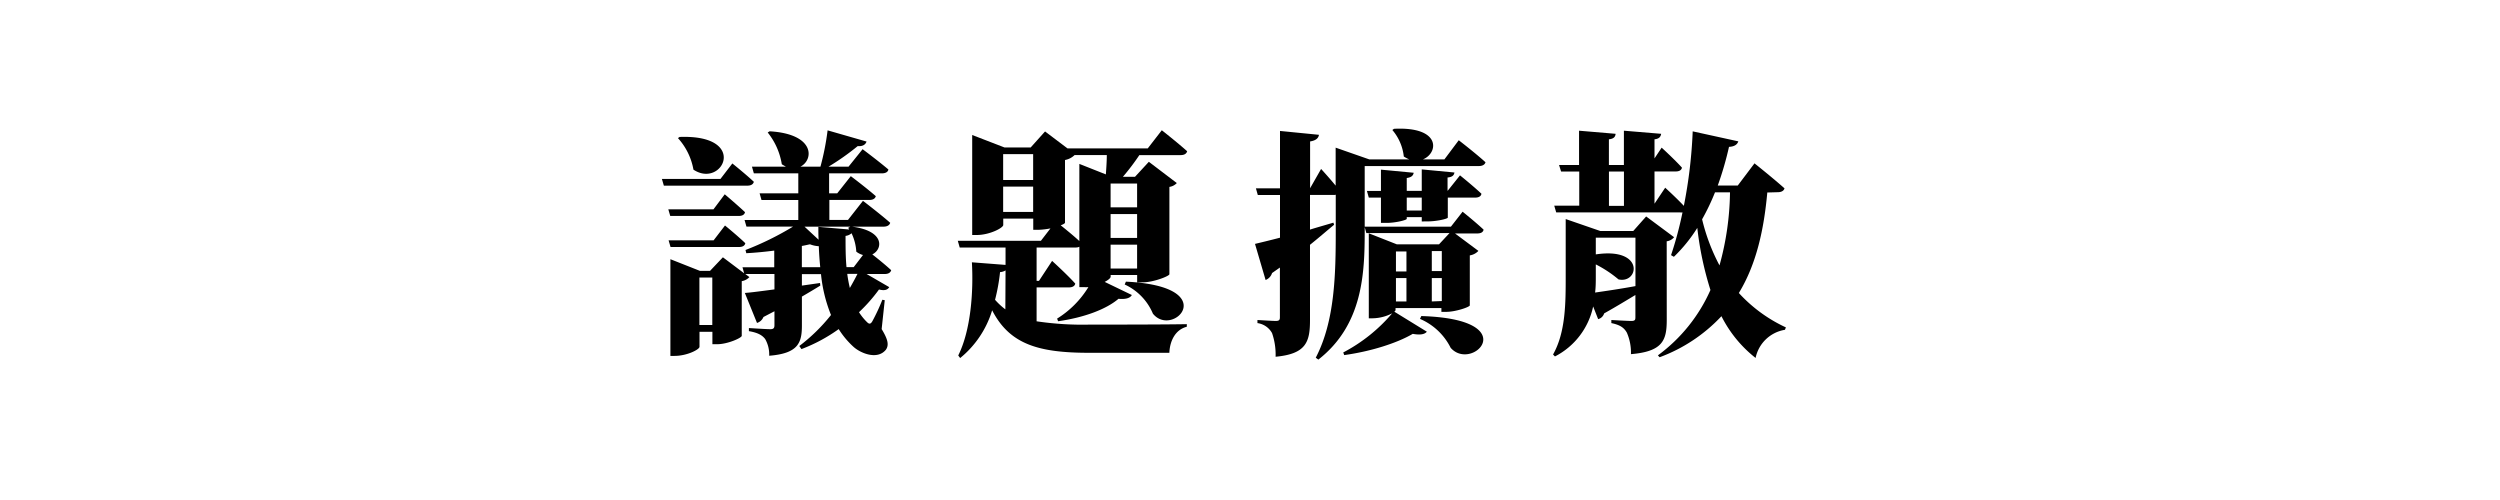
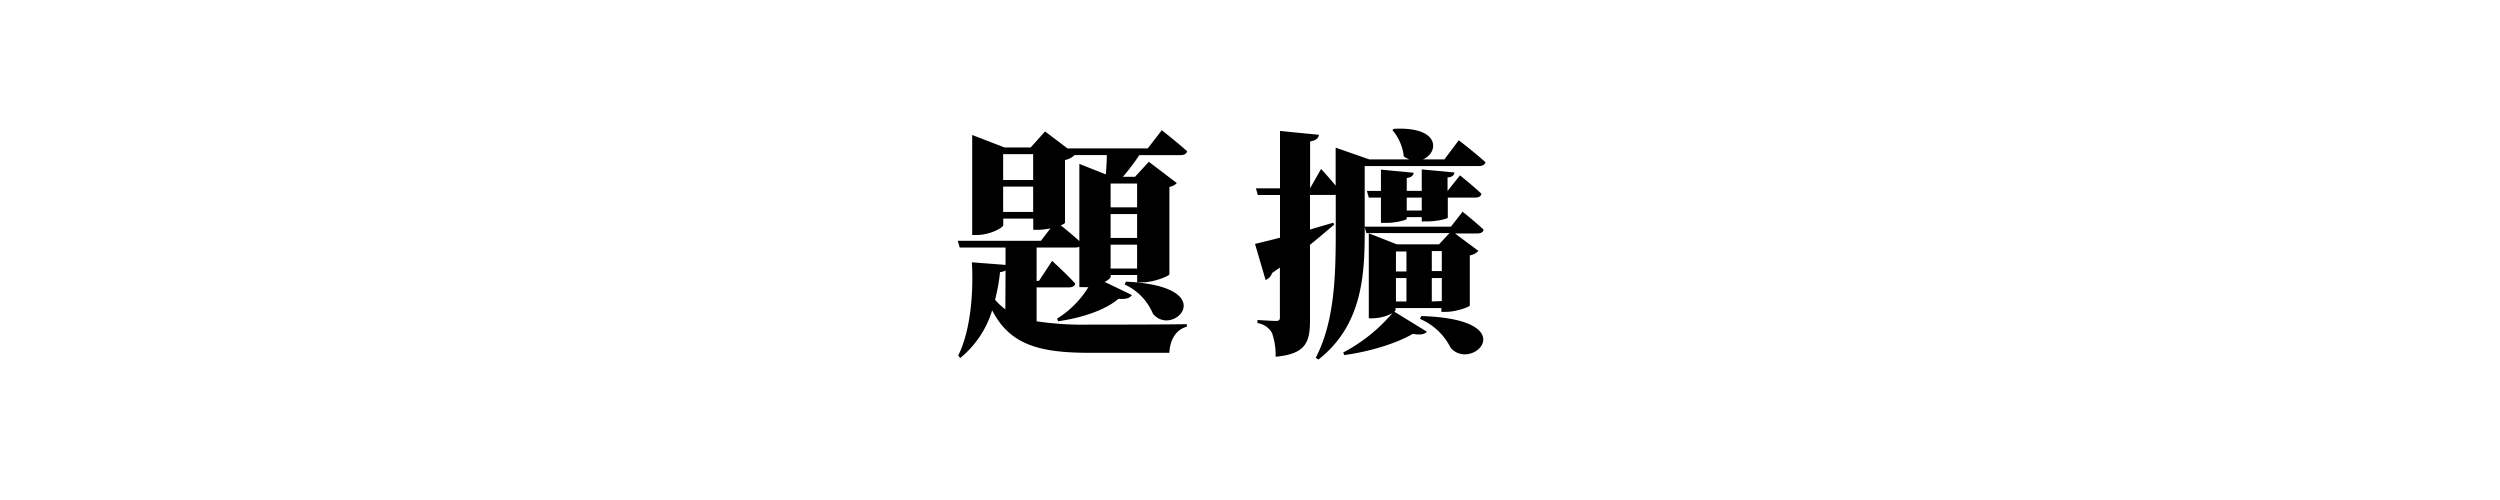
<svg xmlns="http://www.w3.org/2000/svg" id="圖層_1" data-name="圖層 1" viewBox="0 0 500 100">
  <title>title-7</title>
-   <path d="M146.47,32.69s2.68,2.15,4.3,3.67c-.14.53-.62.77-1.29.77H132.77l-.39-1.34h11.71Zm-3.77,9.17,2.25-3S147.48,41,149,42.43c-.1.53-.58.76-1.25.76h-13.7l-.39-1.33ZM145,45.1s2.53,2.06,4.06,3.54c-.1.52-.58.76-1.25.76h-13.7l-.39-1.33h9Zm25.12.2c6.88.76,6.49,4.53,4.34,5.58,1.05.82,2.63,2.1,3.78,3.16-.15.52-.62.76-1.29.76h-3.63l4.53,2.63c-.33.52-.85.76-2.05.47a32.07,32.07,0,0,1-4,4.54,10.89,10.89,0,0,0,1.62,2c.43.43.72.38,1.05-.19a38.44,38.44,0,0,0,2-4.3l.48.09-.62,5.78c1.29,2.1,1.48,3.2.86,4.11-1.68,2.1-5,.76-6.45-.53a16.88,16.88,0,0,1-3-3.58,32.38,32.38,0,0,1-7.45,4l-.43-.62A35.16,35.16,0,0,0,166.2,63a29.56,29.56,0,0,1-2-8.17h-3.82v2.29l3.63-.52.05.52c-1,.62-2.2,1.34-3.68,2.2v5.83c0,3.48-.81,5.54-6.54,6a6.24,6.24,0,0,0-.81-3.35c-.53-.67-1.29-1.24-3.25-1.57v-.62s3.44.23,4.3.23c.67,0,.81-.28.81-.81V62.25l-2.2,1.15a2.06,2.06,0,0,1-1.29,1.19l-2.43-6c1.29-.09,3.39-.38,5.92-.71V54.8h-5.83l.82.62a2.66,2.66,0,0,1-1.53.81V67.17c-.05.43-2.87,1.67-4.87,1.67h-1V66.36h-2.58v3c0,.53-2.48,1.82-5,1.82h-.82V51.84L140,54.18h2l2.58-2.72,4.25,3.2-.33-1.2h6.35V50.12c-1.86.24-3.82.43-5.59.52L149.1,50a59.67,59.67,0,0,0,9.51-4.68h-9.32L148.91,44h10.75V40H152.3l-.38-1.33h7.74v-4h-8.89l-.38-1.34h6.78c-.24-.15-.52-.29-.81-.48a13.56,13.56,0,0,0-2.82-6.35l.38-.24c9.08.52,8.89,5.68,6.17,7.07h4a51.68,51.68,0,0,0,1.43-7.26l7.79,2.24c-.2.58-.72,1-1.77.91a49,49,0,0,1-5.83,4.11h4l2.81-3.49s3.2,2.39,5.16,4.06c-.09.53-.62.77-1.29.77H165.82v4h1.62l2.72-3.44s3.11,2.34,5,4c-.14.53-.62.76-1.29.76h-8v4h3.72l3-3.82s3.39,2.58,5.45,4.39c-.15.53-.67.77-1.34.77H160.9l2.82,2.62c-.05-.86-.05-1.72-.05-2.58l6.16.53-.19-.34Zm-34.2-17.91c13.95-.53,8.6,10.41,2.77,6.54a12.7,12.7,0,0,0-3.1-6.31ZM142.46,65v-9.5h-2.58V65Zm21.59-11.56c-.14-1.38-.24-2.77-.29-4.2a5.59,5.59,0,0,1-1.76-.38c-.48.09-1.05.24-1.63.33v4.25ZM172.6,51a3.67,3.67,0,0,1-1.34-.67,9.92,9.92,0,0,0-.95-3.68,2.17,2.17,0,0,1-1.2.53c0,2.1,0,4.25.19,6.25h1.44Zm-3.15,3.77a26,26,0,0,0,.52,2.82c.53-.91,1.05-1.87,1.53-2.82Z" />
  <path d="M207.32,64.26a61.92,61.92,0,0,0,10.65.66c4.3,0,14.8,0,19.39-.09v.52c-2.29.58-3.39,2.82-3.49,5.21H217.82c-10.17,0-15.9-1.72-19.39-8.5a19.62,19.62,0,0,1-6.4,9.55l-.38-.52c2.53-5.07,3.06-12.8,2.73-18.63l6.73.52V49.5h-9.17l-.38-1.34h16.62l1.91-2.48a14.57,14.57,0,0,1-2.34.28h-1.1V43.72h-6V45c0,.57-2.72,2-5.3,2h-.91V27l6.45,2.49h5.25l2.87-3.2,4.49,3.39h16.05l2.81-3.63s3.16,2.48,5.07,4.2c-.15.53-.62.77-1.29.77h-8.27a46,46,0,0,1-3.29,4.34H227l2.77-3,5.59,4.25a2.51,2.51,0,0,1-1.48.77V54.85c-.05.38-3.2,1.62-5.35,1.62h-1.1V55h-5.3v.33c0,.29-.47.67-1.19,1.05L226.37,59c-.33.57-1.09.9-2.67.76-2.53,2.15-7,3.77-12.08,4.49l-.2-.53a19.12,19.12,0,0,0,6.26-6.3,5.26,5.26,0,0,1-.91,0h-.9V49.35a1.54,1.54,0,0,1-.72.15h-7.83v6.68h.47l2.63-4s3,2.72,4.63,4.54c-.09.52-.62.76-1.24.76h-6.49Zm-6.21-10.18a2.34,2.34,0,0,1-1.1.34,38.06,38.06,0,0,1-1,5.54,13.84,13.84,0,0,0,2.06,1.91Zm-.48-23.26V36h6V30.82Zm6,11.56V37.32h-6v5.06ZM213,44.53c0,.14-.33.34-.86.53,1,.81,2.48,2,3.73,3.15V32.78l5.3,2.1c.09-1.19.19-2.67.19-3.86h-6.45A3.7,3.7,0,0,1,213,32Zm9.12-7.83v4.77h5.3V36.7Zm5.3,6.11h-5.3v4.78h5.3Zm0,10.89V48.93h-5.3V53.7Zm-2.24,2.63c19.39.91,9.41,11.41,5.4,6.4a11.17,11.17,0,0,0-5.64-5.83Z" />
  <path d="M291.75,28.05s3.35,2.58,5.35,4.4c-.14.52-.67.76-1.33.76H272.94V45.34h17.24l2.34-3s2.63,2.11,4.2,3.59c-.09.52-.57.76-1.24.76H291l4.68,3.49a3,3,0,0,1-1.72.9v10c-.05.34-2.87,1.29-4.68,1.29h-1v-.76h-9.17V62c0,.1-.09.19-.24.34l6.5,4c-.43.52-1.29.71-2.82.43-3.15,1.86-8.45,3.53-13.71,4.25l-.19-.53a32.86,32.86,0,0,0,9.79-7.83,8.79,8.79,0,0,1-3.91,1h-.77v-17l5.59,2.2h8.46l2.1-2.25H273.27l-.33-1.19v.76c0,8.41-.34,18.77-9.27,25.74l-.52-.38c3.82-7.31,4-16.67,4-25.36V38.94a.9.9,0,0,1-.38.05H262v6.93c1.53-.48,3.1-.91,4.68-1.39l.14.43c-1.24,1-2.81,2.39-4.82,4V64c0,4.39-.76,6.78-6.88,7.35a13.19,13.19,0,0,0-.71-4.73,3.94,3.94,0,0,0-2.92-2V64s3,.19,3.68.19.81-.24.81-.72V53.51l-1.57,1.1A2.18,2.18,0,0,1,253.12,56L251,48.78c1-.24,2.82-.67,5-1.24V39h-4.44l-.38-1.34H256V26.19l7.79.77c-.1.66-.58,1.14-1.77,1.33v9.36l2.2-3.86s1.62,1.76,2.91,3.34v-7.6l6.73,2.35h8a6.49,6.49,0,0,1-1.1-.58,9.8,9.8,0,0,0-2.29-5.3l.33-.24c9.51-.48,8.89,4.87,5.78,6.12h4.3Zm-7.4,16.24v-.86h-3v.34c0,.24-2.19.81-4.06.81h-1.1V39.52h-2.43l-.38-1.34h2.81V33.93l6.55.62c-.1.52-.38.91-1.39,1.05v2.58h3v-4.3l6.54.62c-.09.53-.38.91-1.38,1v2.63h.05L292,35.07s2.67,2.15,4.29,3.68c-.09.53-.57.77-1.24.77h-5.49v4c0,.24-2.2.76-4.06.76Zm-5.16,6v4h2.1v-4Zm0,10h2.1V55.61h-2.1Zm5.16-18.19V39.52h-3V42.1Zm-.09,21.11c20.72.62,10.17,11.31,5.87,6.35A12.21,12.21,0,0,0,284,63.78Zm2.1-13v4h2v-4Zm2,10V55.61h-2v4.68Z" />
-   <path d="M333.35,64c0,4.06-.81,6.3-7.16,6.83a10,10,0,0,0-.82-4.3c-.52-.91-1.24-1.53-3.1-1.91V64s3.2.19,4,.19.81-.29.81-.81V59c-1.67,1-3.77,2.29-6.25,3.68a1.7,1.7,0,0,1-1.2,1.15l-1-2.54a14.63,14.63,0,0,1-7.64,10l-.38-.39c2.53-4.48,2.53-10.31,2.53-15.66V43.81l6.92,2.39h6.59l2.58-2.91,5.59,4.15a2.31,2.31,0,0,1-1.48.82Zm20.11-25.5c-.67,7.35-2.15,14.28-5.69,20.1a29.5,29.5,0,0,0,9.41,6.88l-.19.48a7.16,7.16,0,0,0-5.87,5.63,24.73,24.73,0,0,1-6.83-8.35,32.26,32.26,0,0,1-12.37,8.21l-.34-.38A32.51,32.51,0,0,0,342.09,58a65.25,65.25,0,0,1-2.63-12.42,30.58,30.58,0,0,1-4.68,5.78l-.57-.33a73.06,73.06,0,0,0,2.29-8.55,1.42,1.42,0,0,1-.48,0H311.24l-.39-1.34h5V34.31h-3.63L311.81,33h4V26.14l7.31.62c-.05.58-.34,1-1.34,1.1V33h3V26.14l7.45.62c-.09.58-.38,1-1.33,1.1v3.82l1.43-2.15s2.62,2.39,4.06,4c-.1.52-.57.76-1.24.76h-4.25v6.45l2.14-3.2s2.2,2,3.73,3.63a96.22,96.22,0,0,0,1.77-14.9l9.12,2c-.19.62-.76,1.05-1.86,1.1a64.37,64.37,0,0,1-2.25,7.74h4l3.35-4.44s3.77,3,6,5c-.15.53-.67.77-1.34.77Zm-34.3,16.76c0,1.05,0,2.15-.14,3.25,2-.29,5-.72,8.07-1.29V47.54h-7.93v3.34c9.84-1.48,8.65,5.93,4.54,5a23.67,23.67,0,0,0-4.54-3Zm2.63-14.09h3V34.31h-3ZM343,38.47a44.79,44.79,0,0,1-2.58,5.39,38.91,38.91,0,0,0,3.48,9.22A56.91,56.91,0,0,0,346,38.47Z" />
</svg>